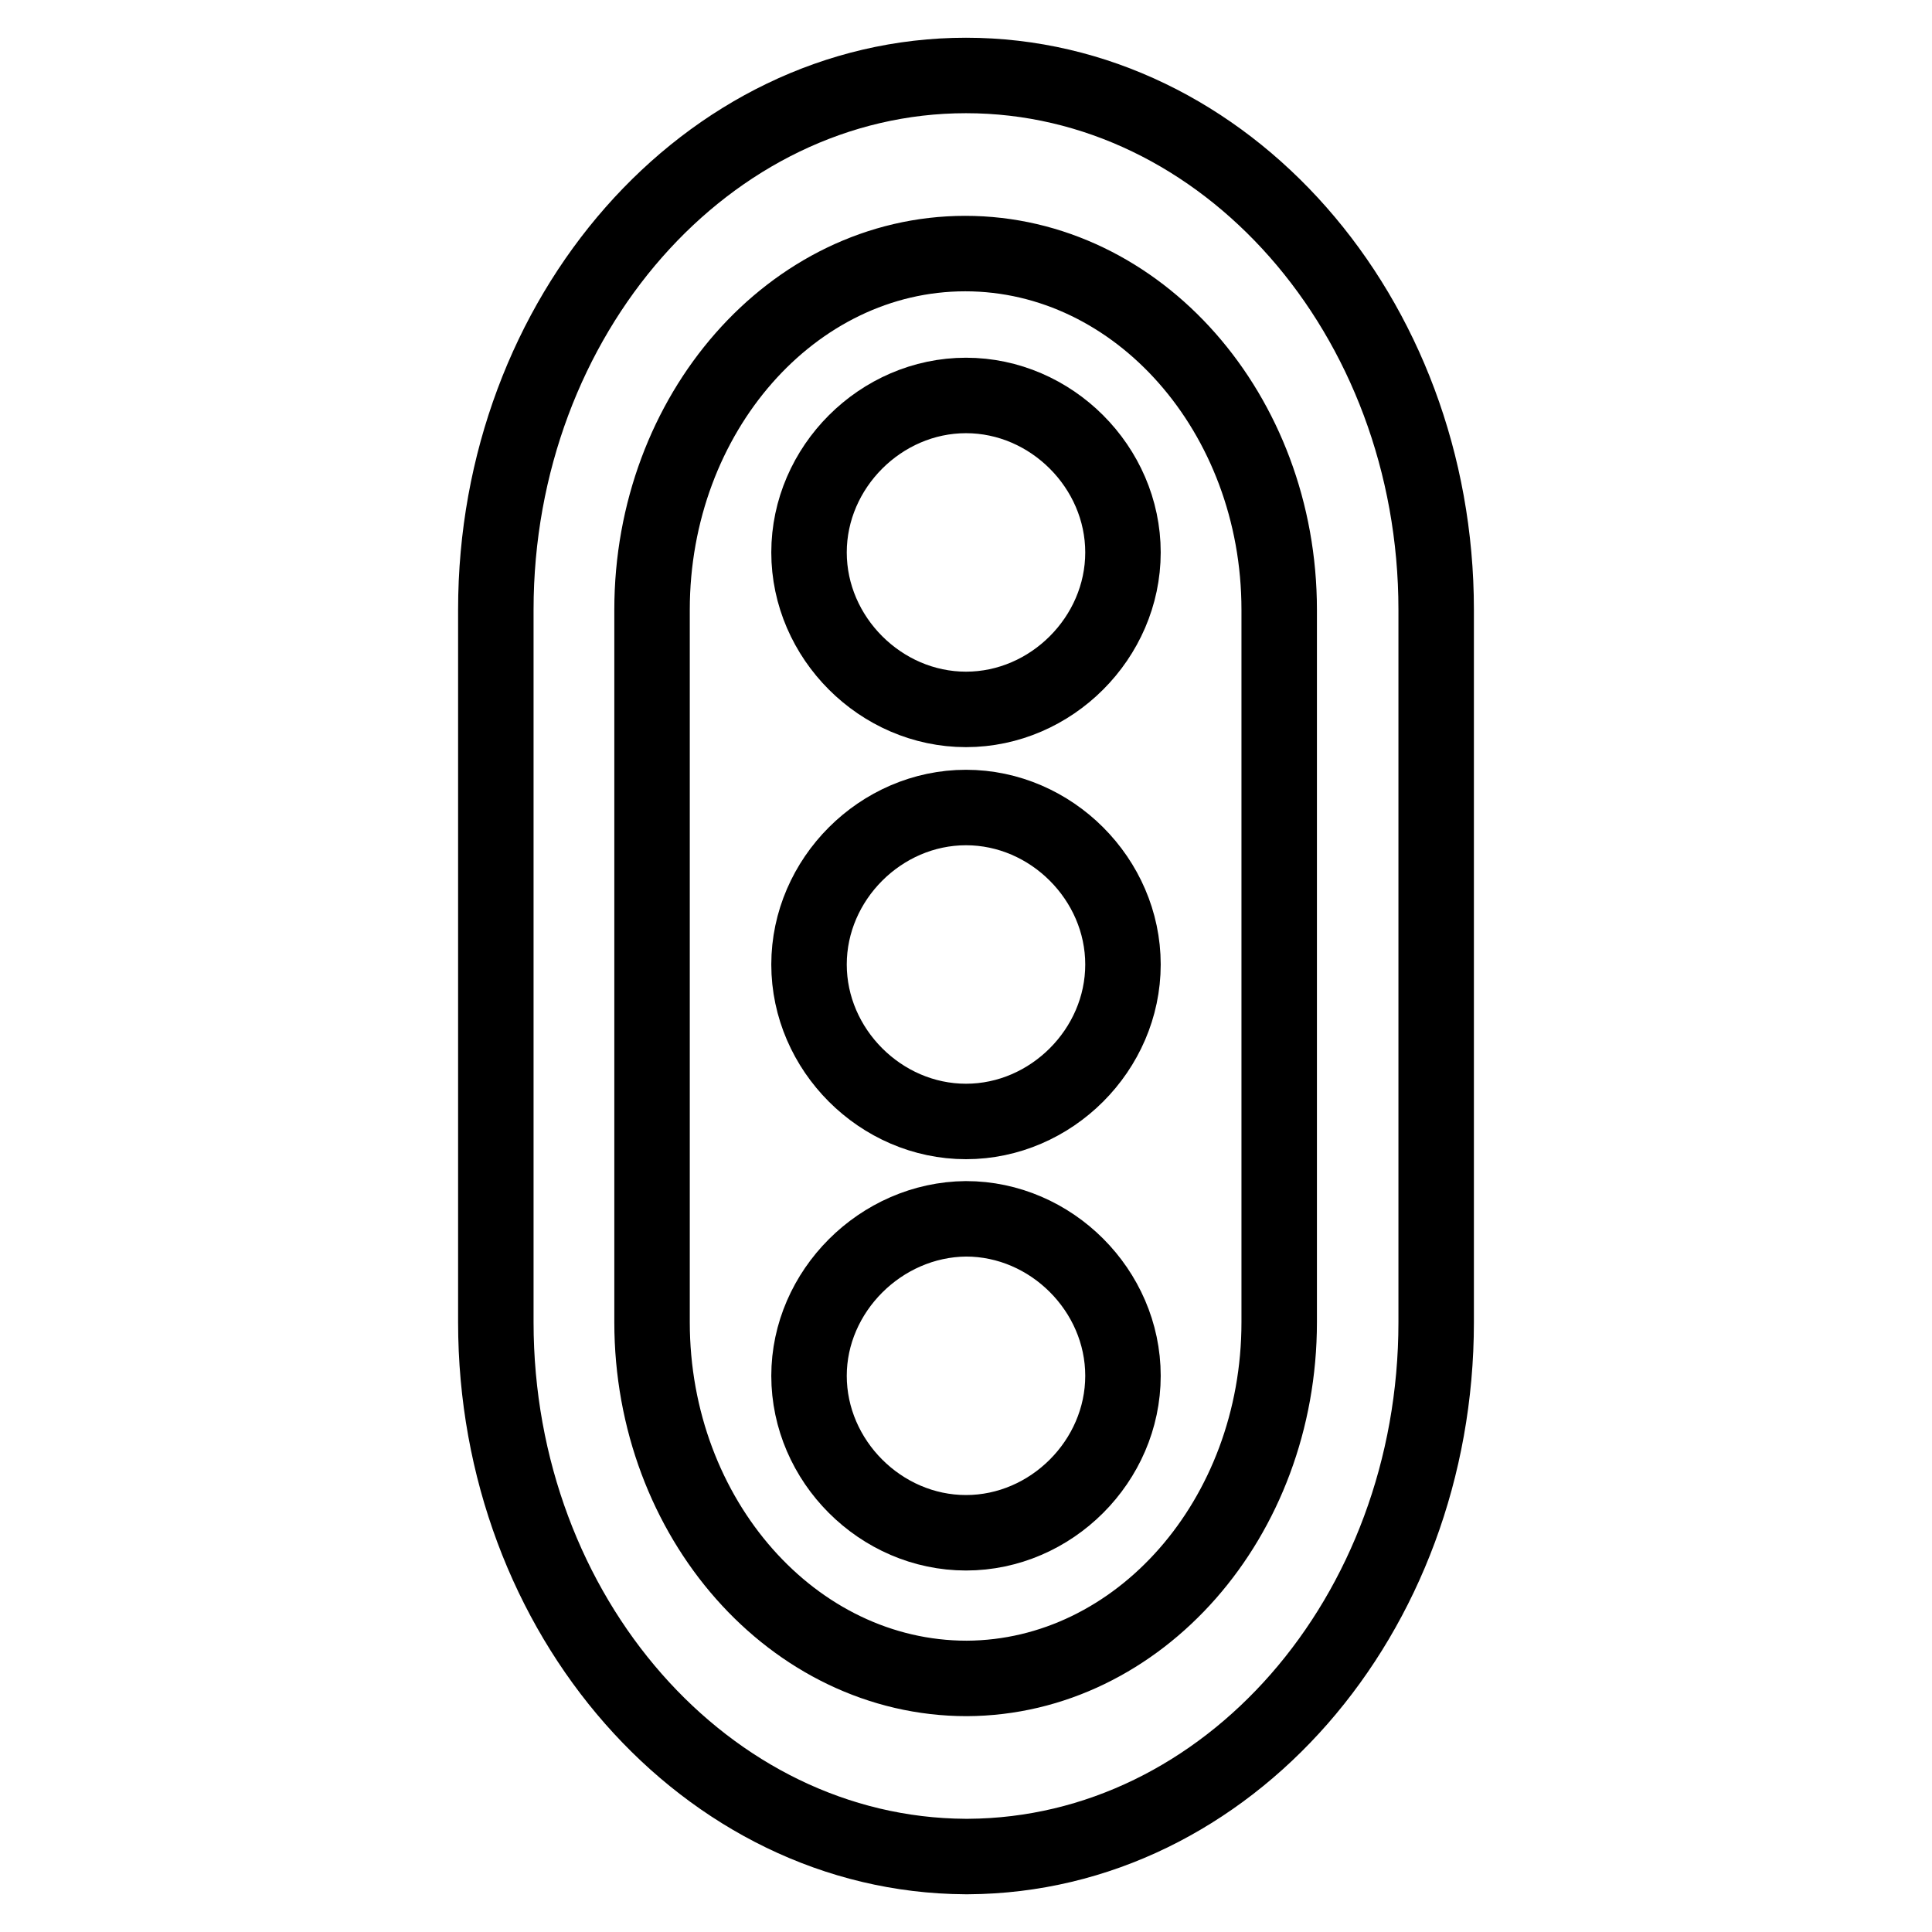
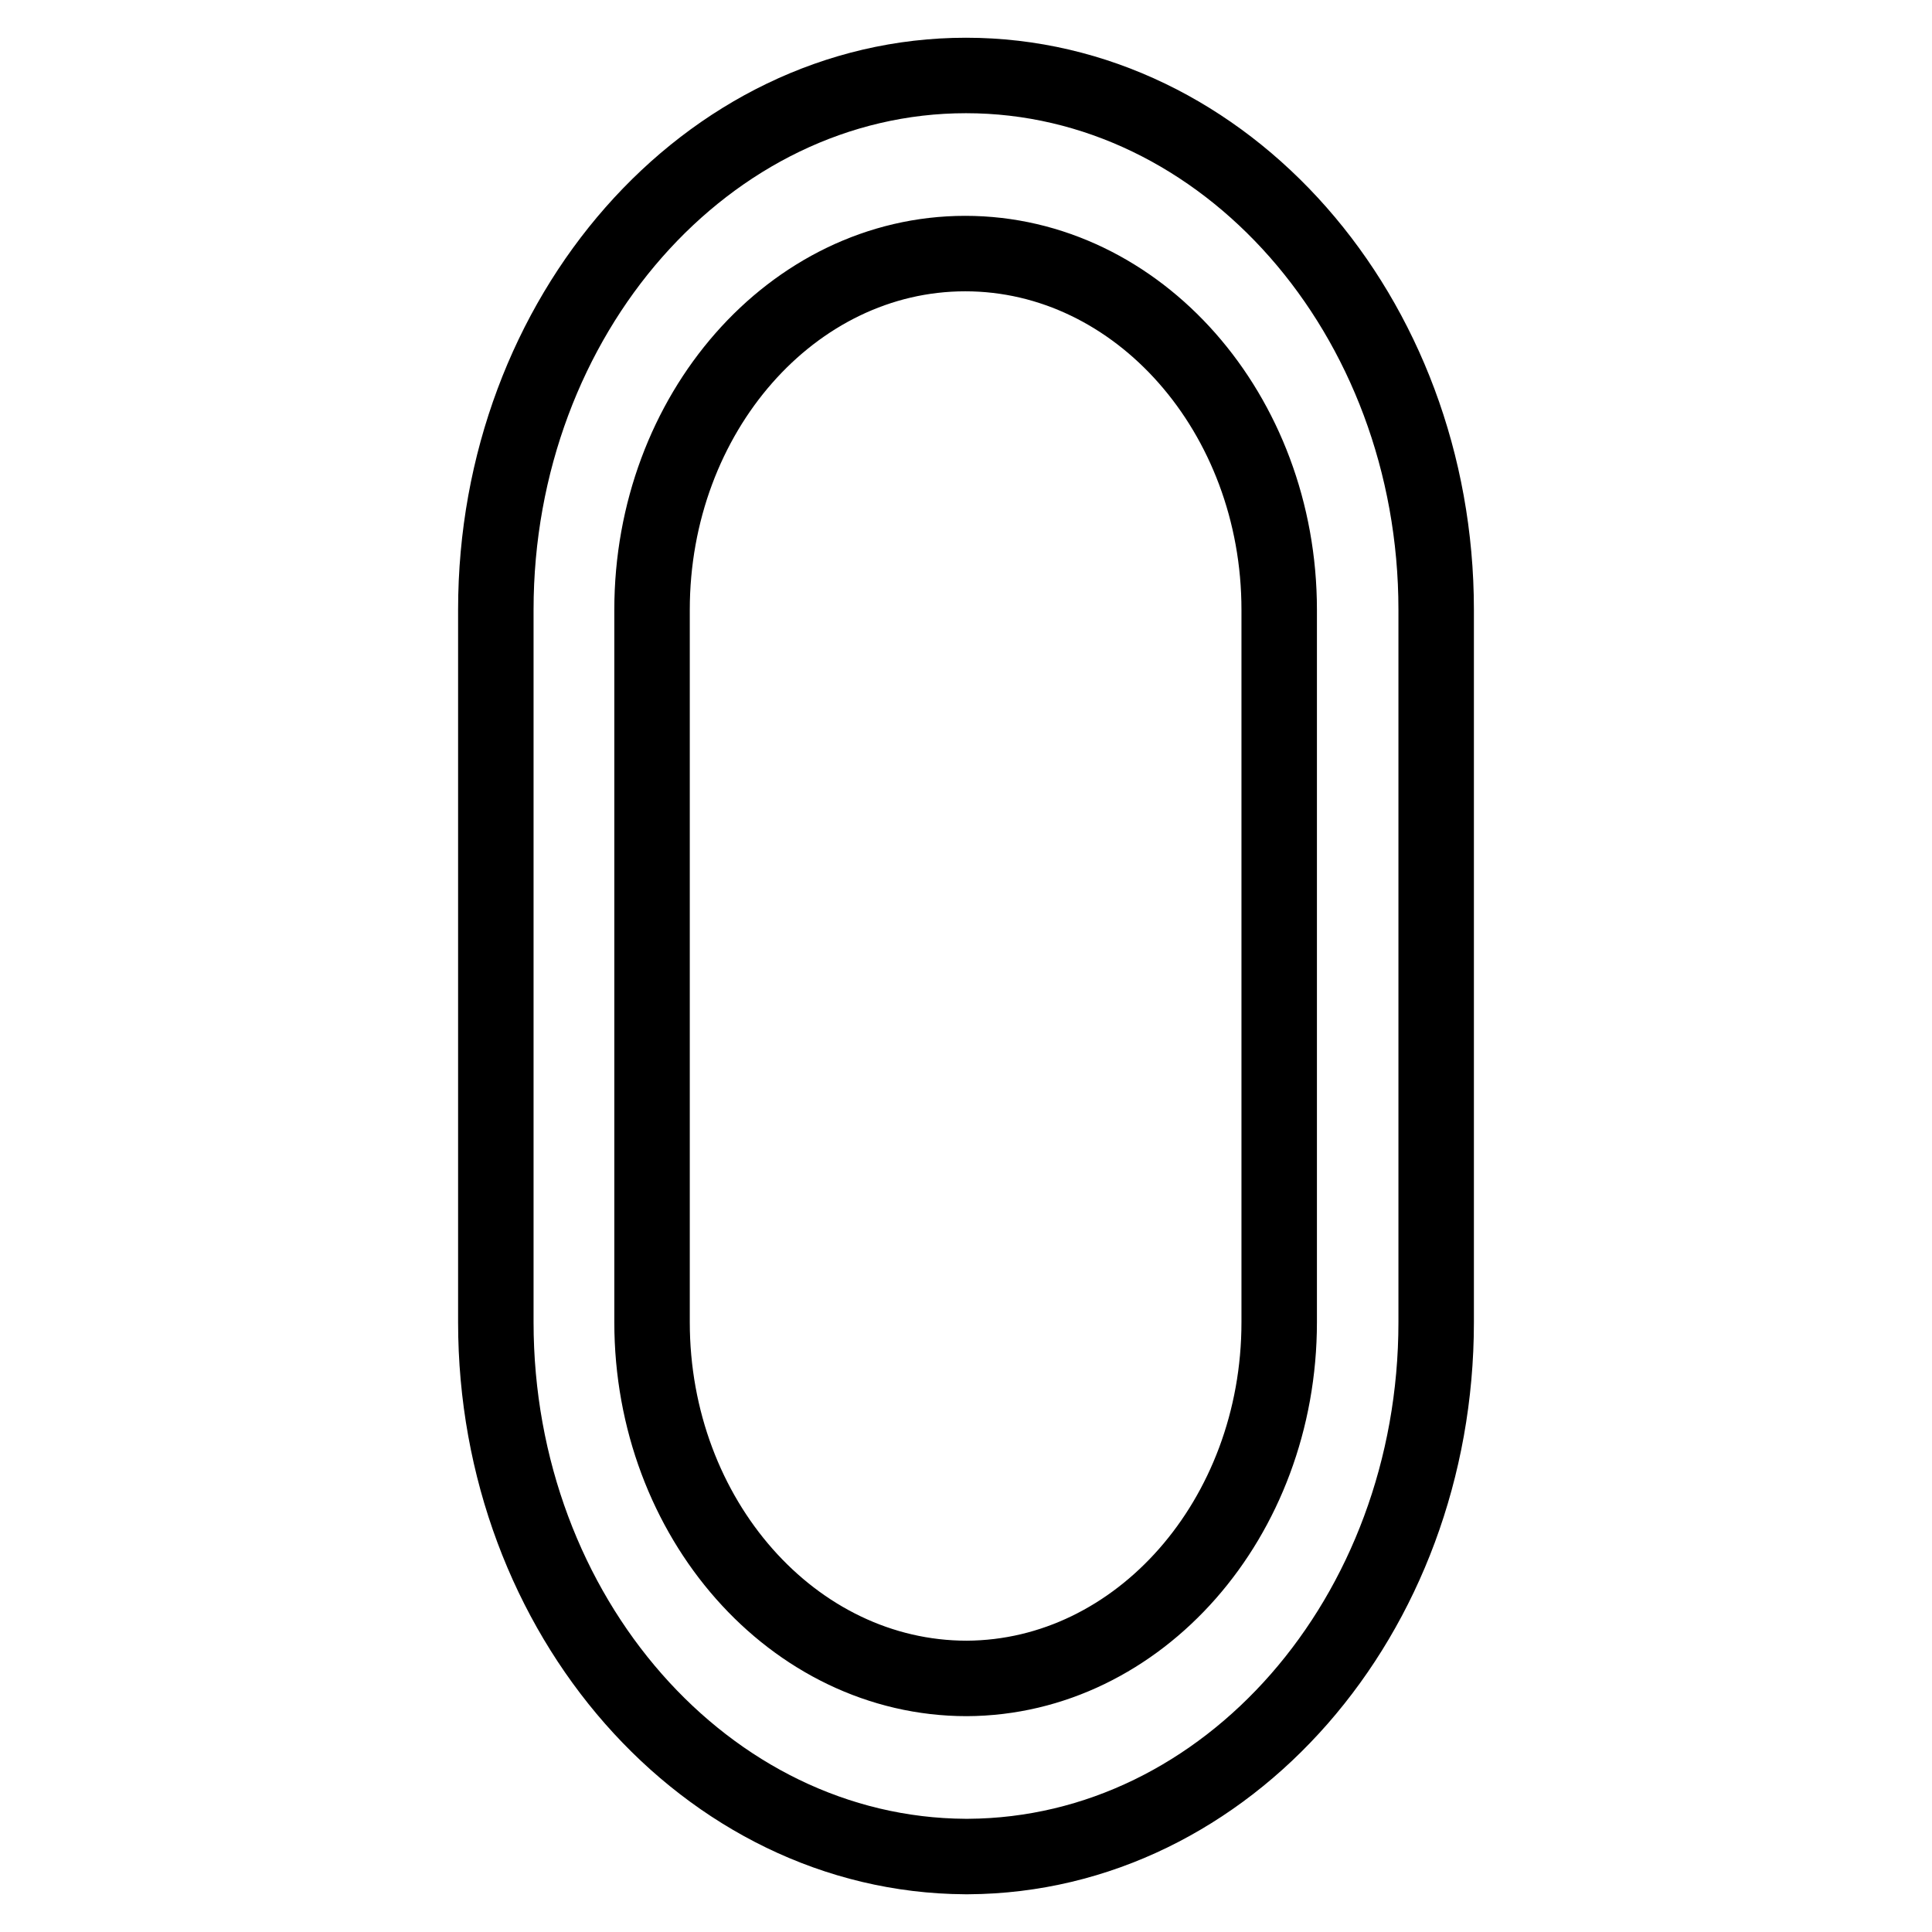
<svg xmlns="http://www.w3.org/2000/svg" version="1.1" x="0px" y="0px" viewBox="0 0 256 256" enable-background="new 0 0 256 256" xml:space="preserve">
  <g>
-     <path stroke-width="10" fill-opacity="0" stroke="#000000" d="M107.2,73.2c0,11.3,9.5,20.8,20.8,20.8c11.3,0,20.8-9.5,20.8-20.8c0-11.3-9.5-20.8-20.8-20.8 C116.7,52.4,107.2,61.9,107.2,73.2z M107.2,127.8c0,11.3,9.5,20.8,20.8,20.8c11.3,0,20.8-9.5,20.8-20.8c0-11.3-9.5-20.8-20.8-20.8 C116.7,107,107.2,116.5,107.2,127.8L107.2,127.8z M107.2,182.3c0,11.3,9.5,20.8,20.8,20.8c11.3,0,20.8-9.5,20.8-20.8 c0-11.3-9.5-20.8-20.8-20.8C116.7,161.6,107.2,171.1,107.2,182.3z" />
    <path stroke-width="10" fill-opacity="0" stroke="#000000" d="M65.7,80.8v94.4c0,38.9,27.9,70.6,62.2,70.8h0.4c34.3-0.2,62-31.9,62-70.8V80.8c0-39-28-70.8-62.3-70.8 S65.7,41.8,65.7,80.8z M169.5,80.8v94.4c0,26-18.6,47.1-41.4,47.2c-23,0-41.7-21.2-41.7-47.2V80.8c0-26,18.6-47.2,41.5-47.2 S169.5,54.8,169.5,80.8z" />
  </g>
</svg>